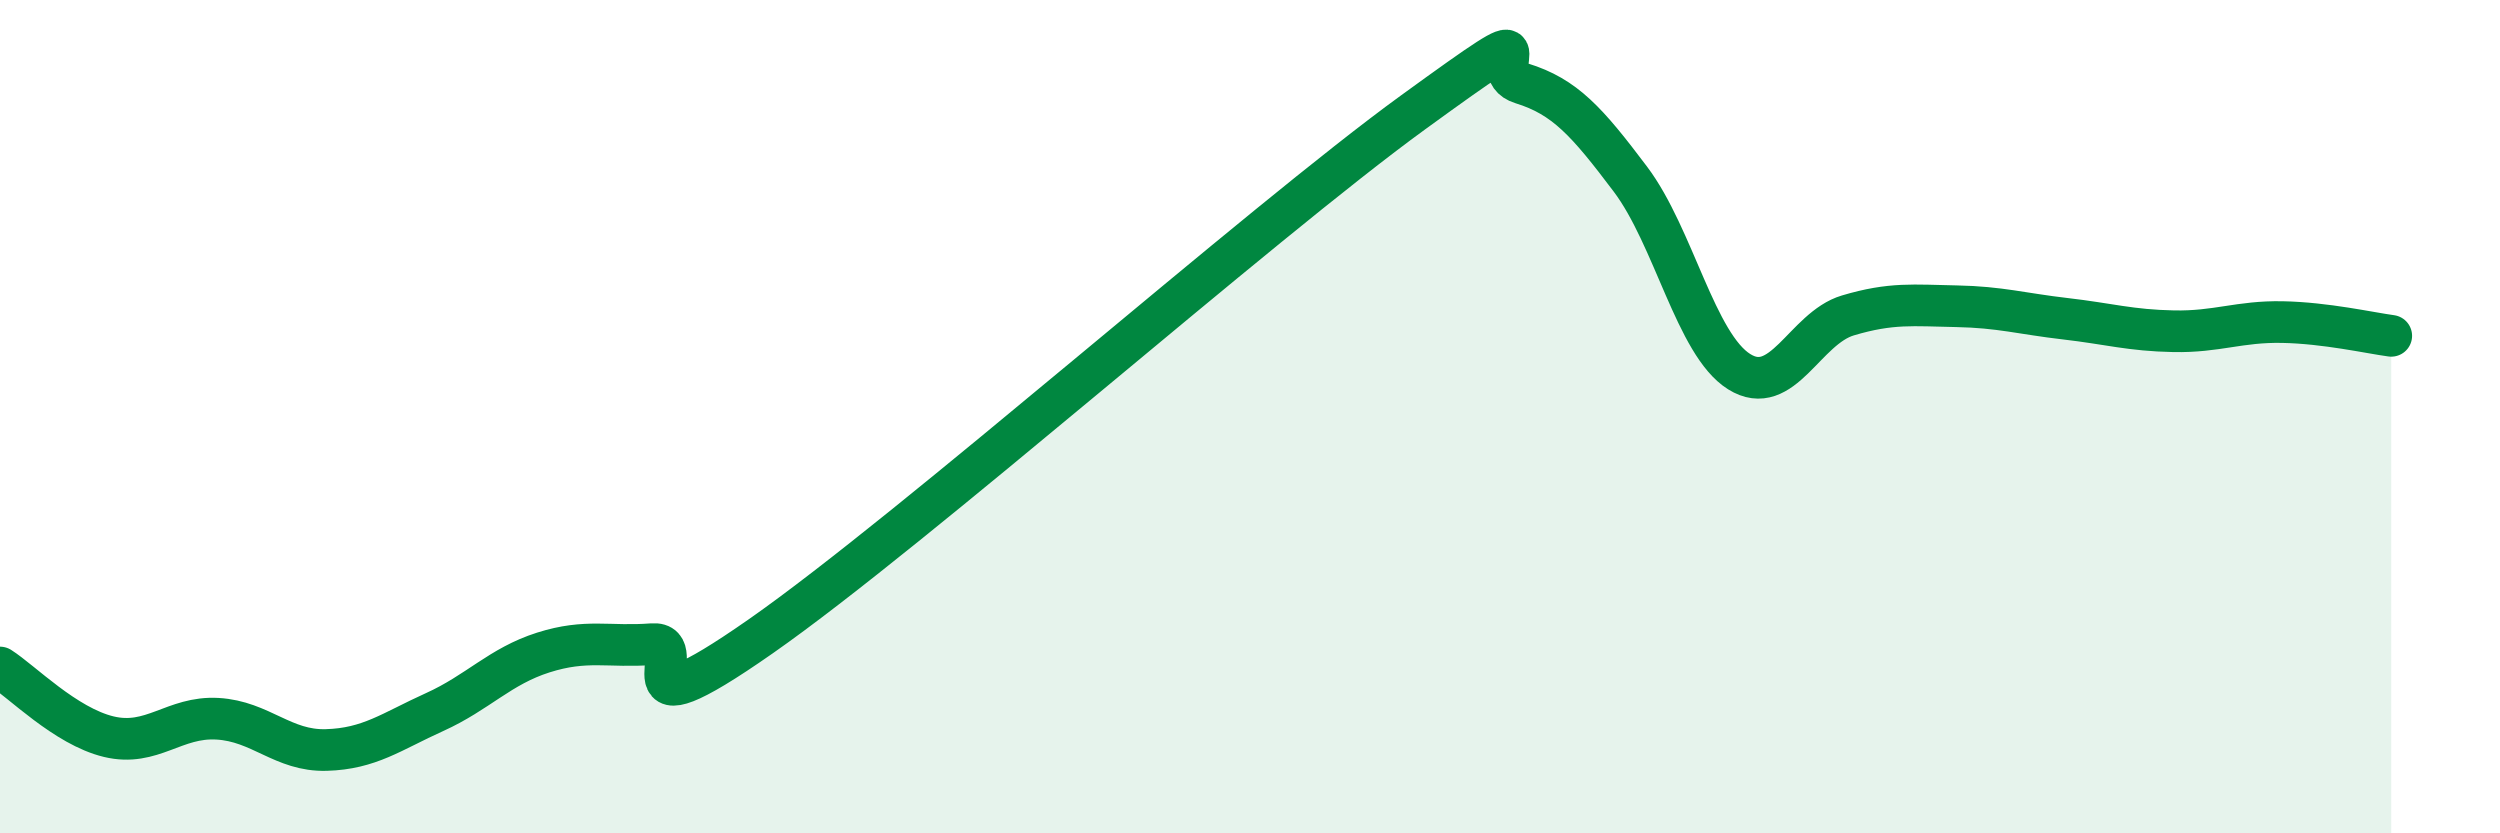
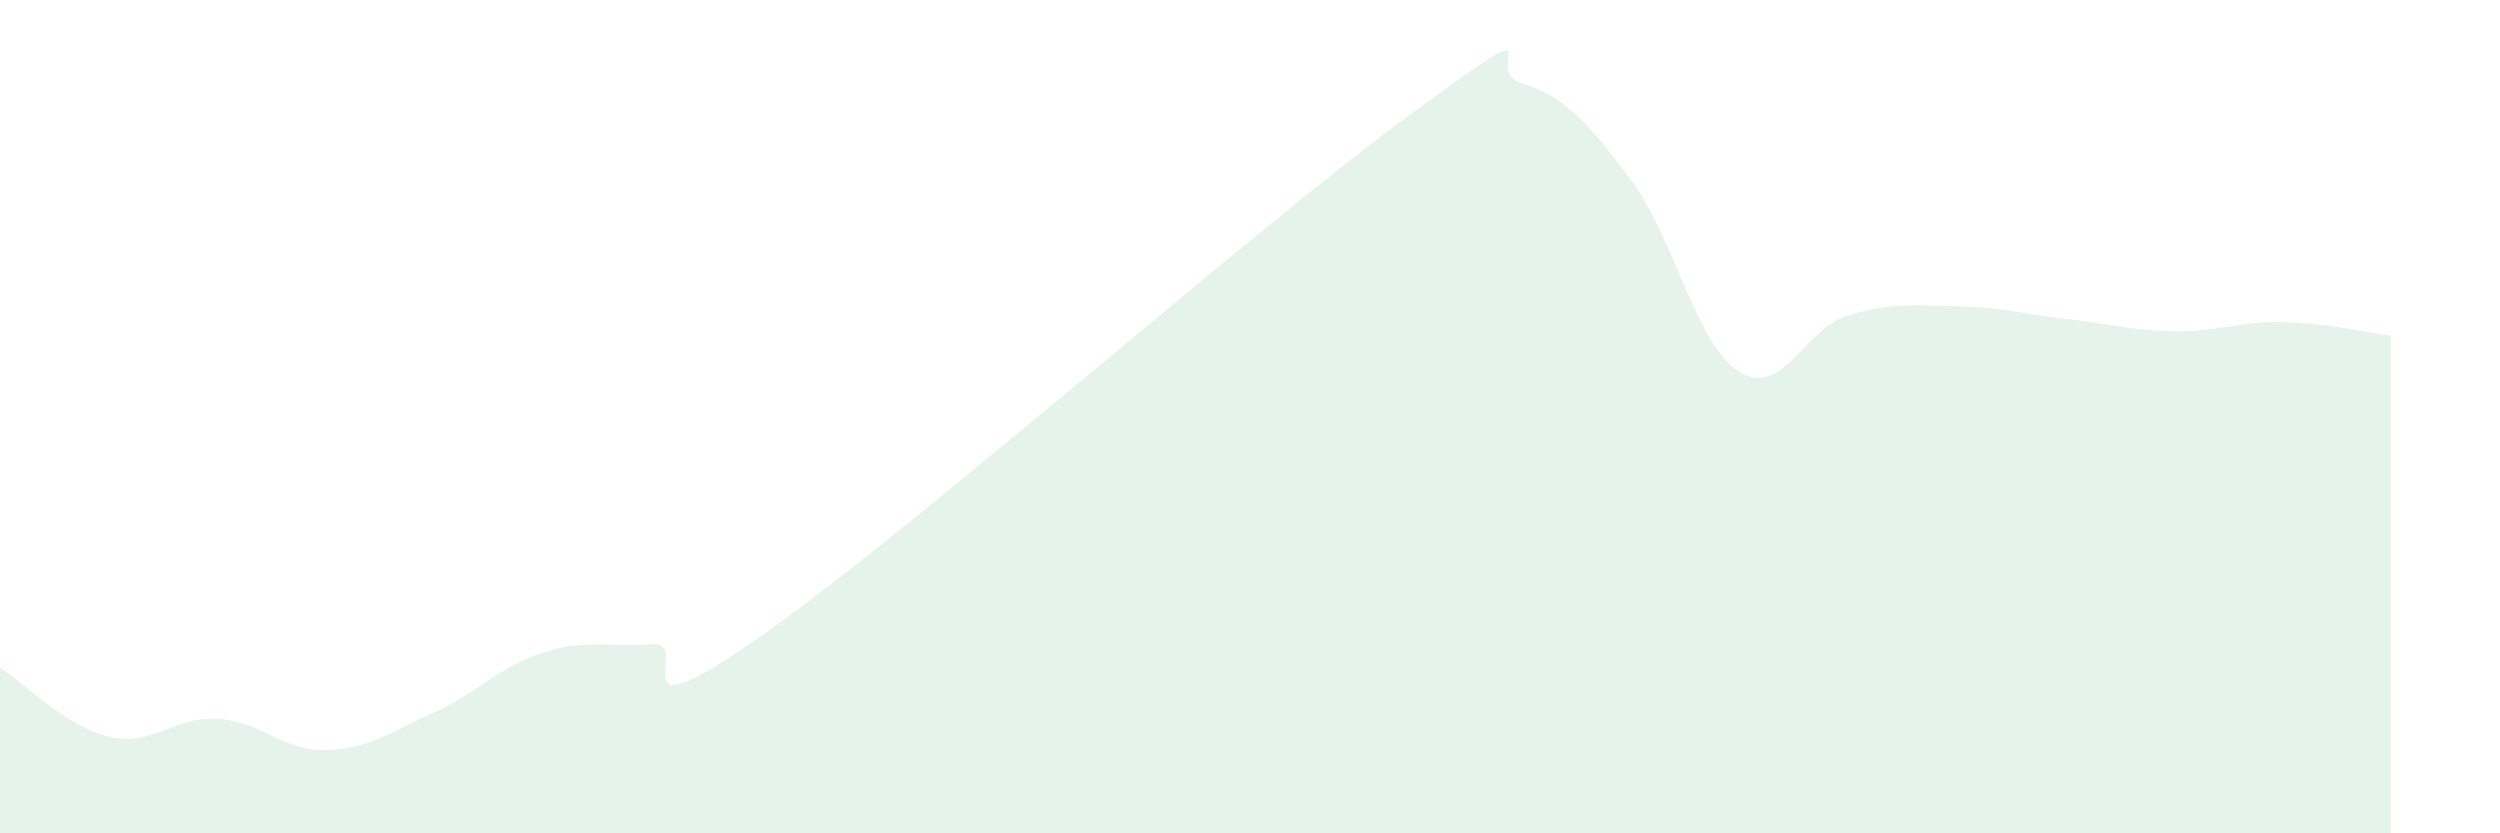
<svg xmlns="http://www.w3.org/2000/svg" width="60" height="20" viewBox="0 0 60 20">
  <path d="M 0,16.02 C 0.52,16.35 1.57,17.43 2.61,17.68 C 3.65,17.93 4.18,17.19 5.22,17.25 C 6.26,17.31 6.79,18.03 7.83,18 C 8.87,17.97 9.39,17.56 10.43,17.09 C 11.47,16.62 12,15.99 13.04,15.66 C 14.08,15.33 14.61,15.54 15.65,15.46 C 16.69,15.38 14.61,17.82 18.26,15.27 C 21.91,12.72 30.26,5.35 33.91,2.7 C 37.56,0.05 35.48,1.68 36.52,2 C 37.56,2.32 38.09,2.92 39.13,4.3 C 40.17,5.68 40.7,8.27 41.74,8.92 C 42.78,9.57 43.31,7.88 44.35,7.57 C 45.39,7.26 45.92,7.33 46.96,7.35 C 48,7.37 48.53,7.53 49.57,7.65 C 50.61,7.77 51.13,7.93 52.17,7.95 C 53.21,7.97 53.74,7.71 54.78,7.73 C 55.82,7.75 56.87,7.99 57.39,8.06L57.39 20L0 20Z" fill="#008740" opacity="0.1" stroke-linecap="round" stroke-linejoin="round" />
-   <path d="M 0,16.02 C 0.52,16.35 1.57,17.43 2.61,17.68 C 3.65,17.93 4.18,17.19 5.22,17.25 C 6.26,17.31 6.79,18.03 7.83,18 C 8.87,17.97 9.39,17.56 10.43,17.09 C 11.47,16.62 12,15.99 13.04,15.66 C 14.08,15.33 14.61,15.54 15.65,15.46 C 16.69,15.38 14.61,17.82 18.26,15.27 C 21.91,12.72 30.26,5.35 33.91,2.7 C 37.56,0.05 35.48,1.68 36.52,2 C 37.56,2.32 38.09,2.92 39.13,4.3 C 40.17,5.68 40.7,8.27 41.74,8.92 C 42.78,9.57 43.31,7.88 44.35,7.57 C 45.39,7.26 45.92,7.33 46.96,7.35 C 48,7.37 48.53,7.53 49.57,7.65 C 50.61,7.77 51.13,7.93 52.17,7.95 C 53.21,7.97 53.74,7.71 54.78,7.73 C 55.82,7.75 56.87,7.99 57.39,8.06" stroke="#008740" stroke-width="1" fill="none" stroke-linecap="round" stroke-linejoin="round" />
</svg>